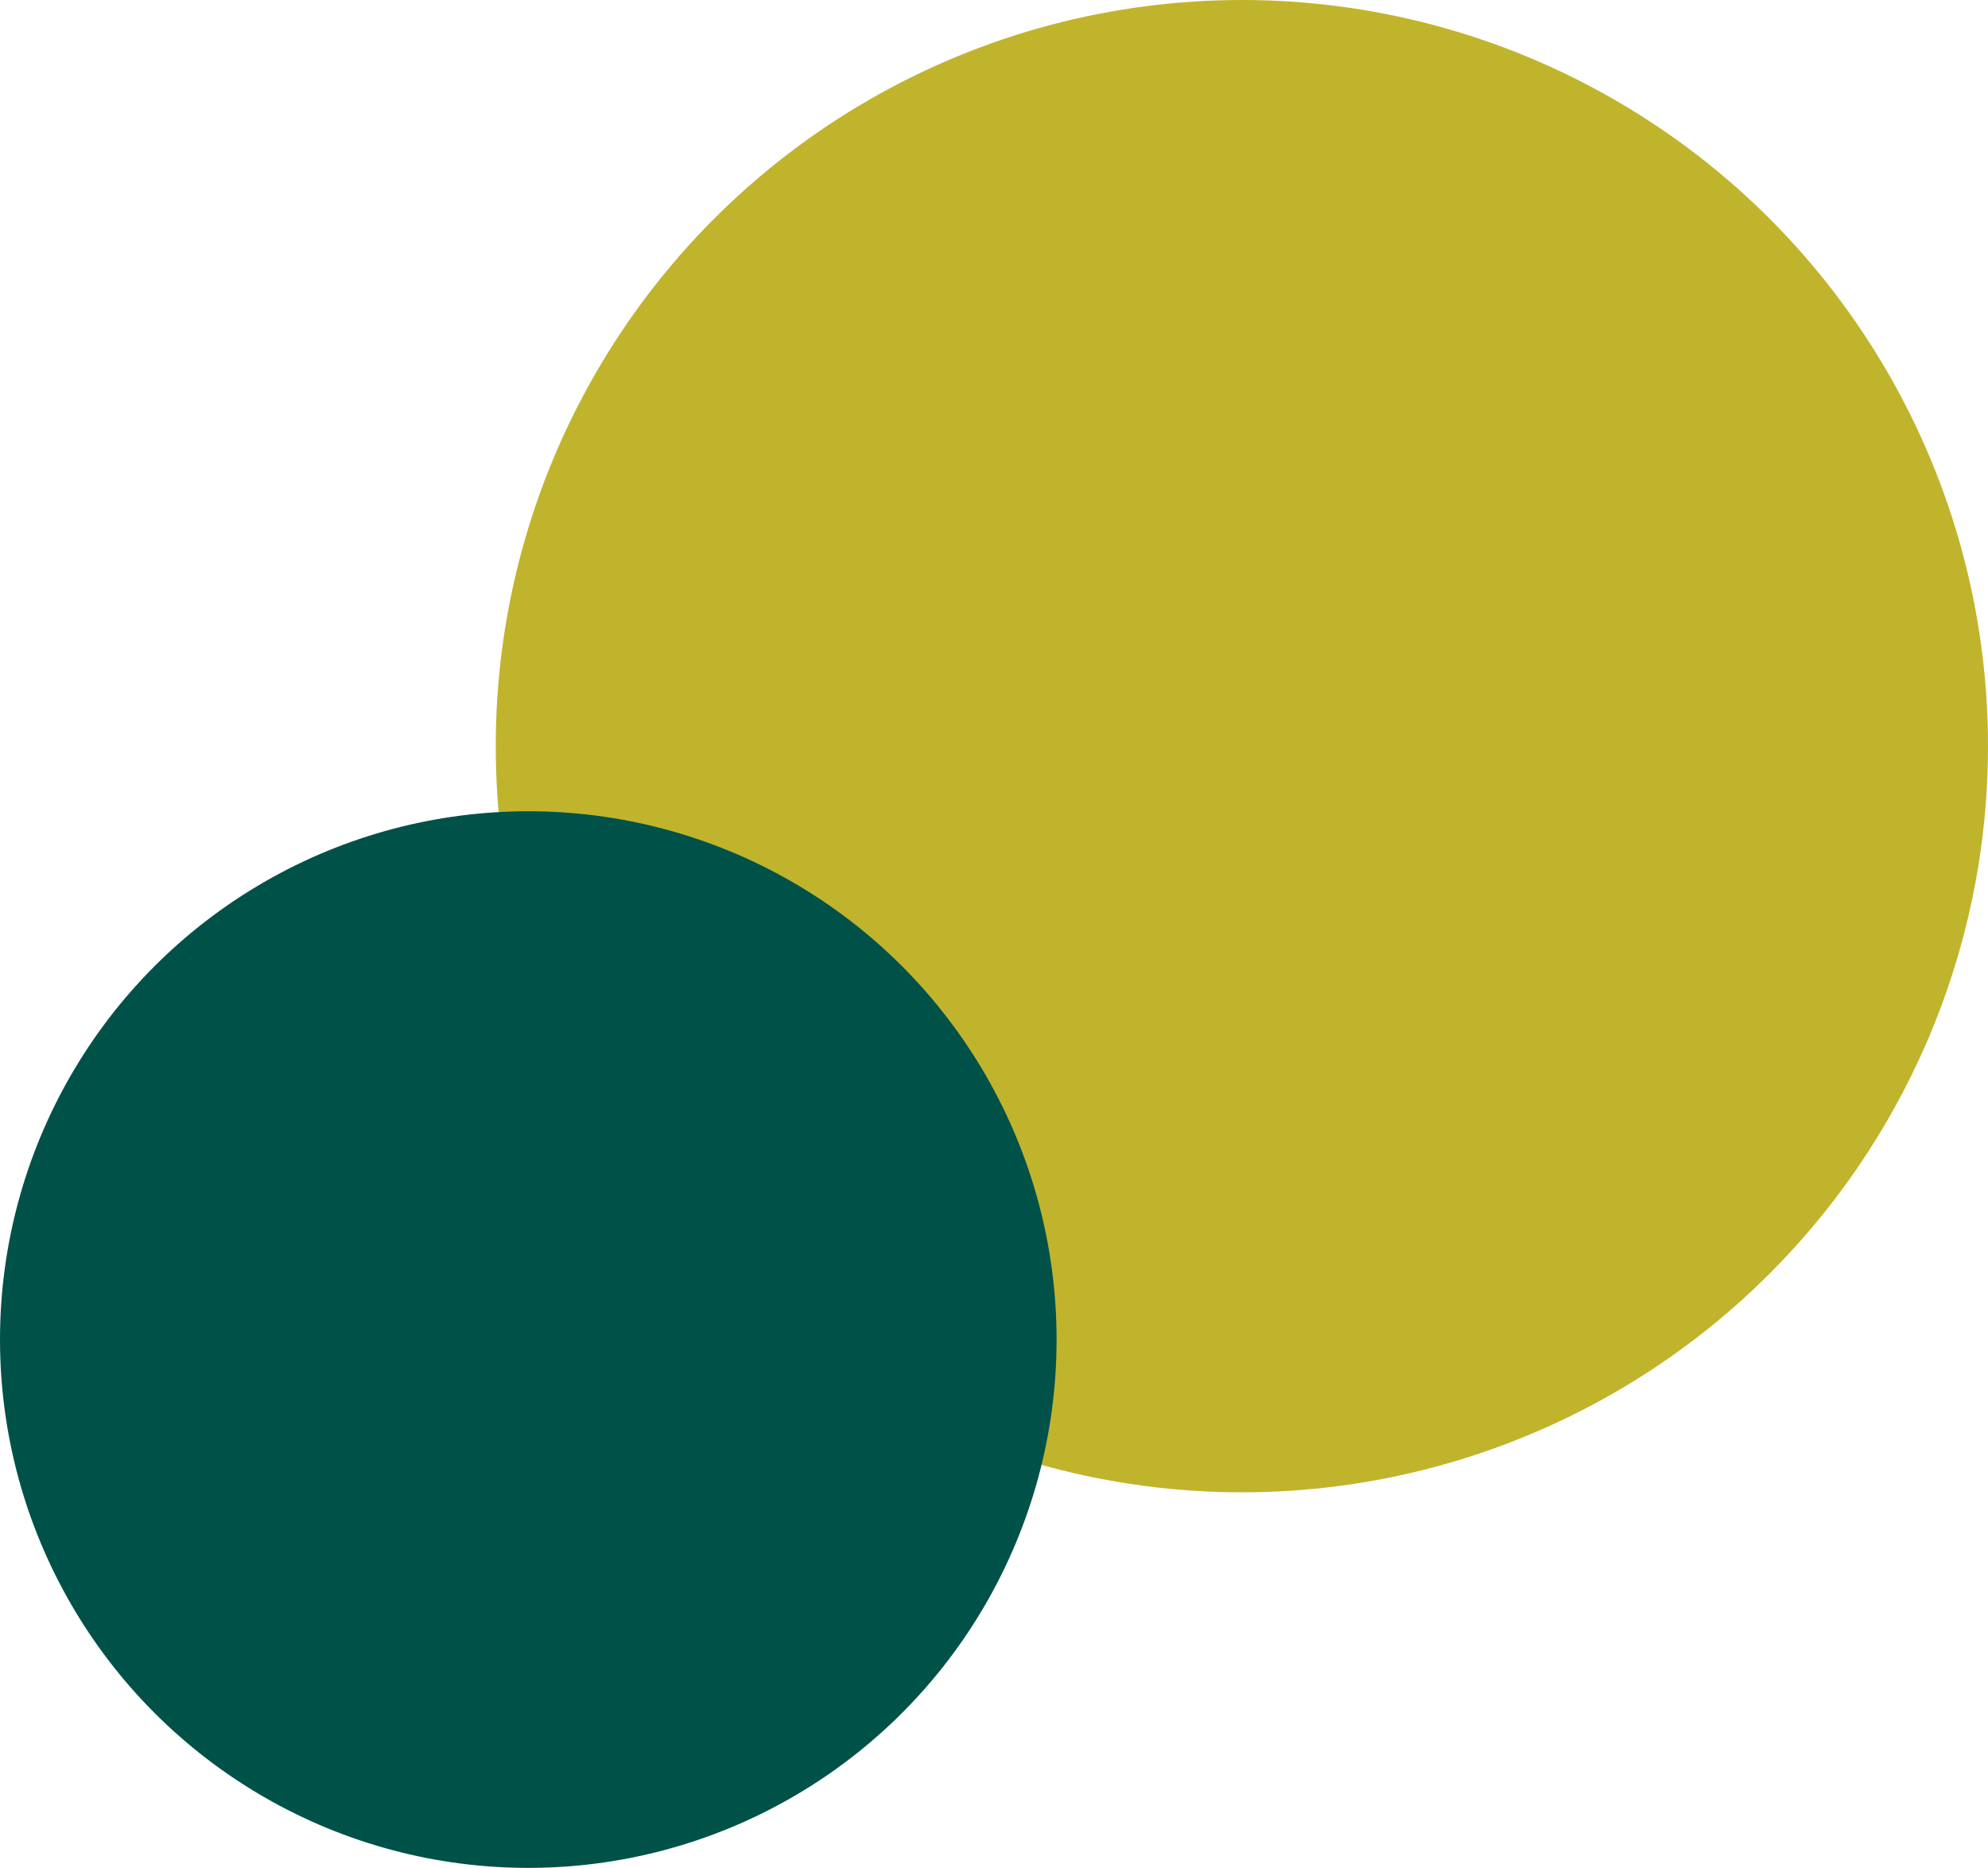
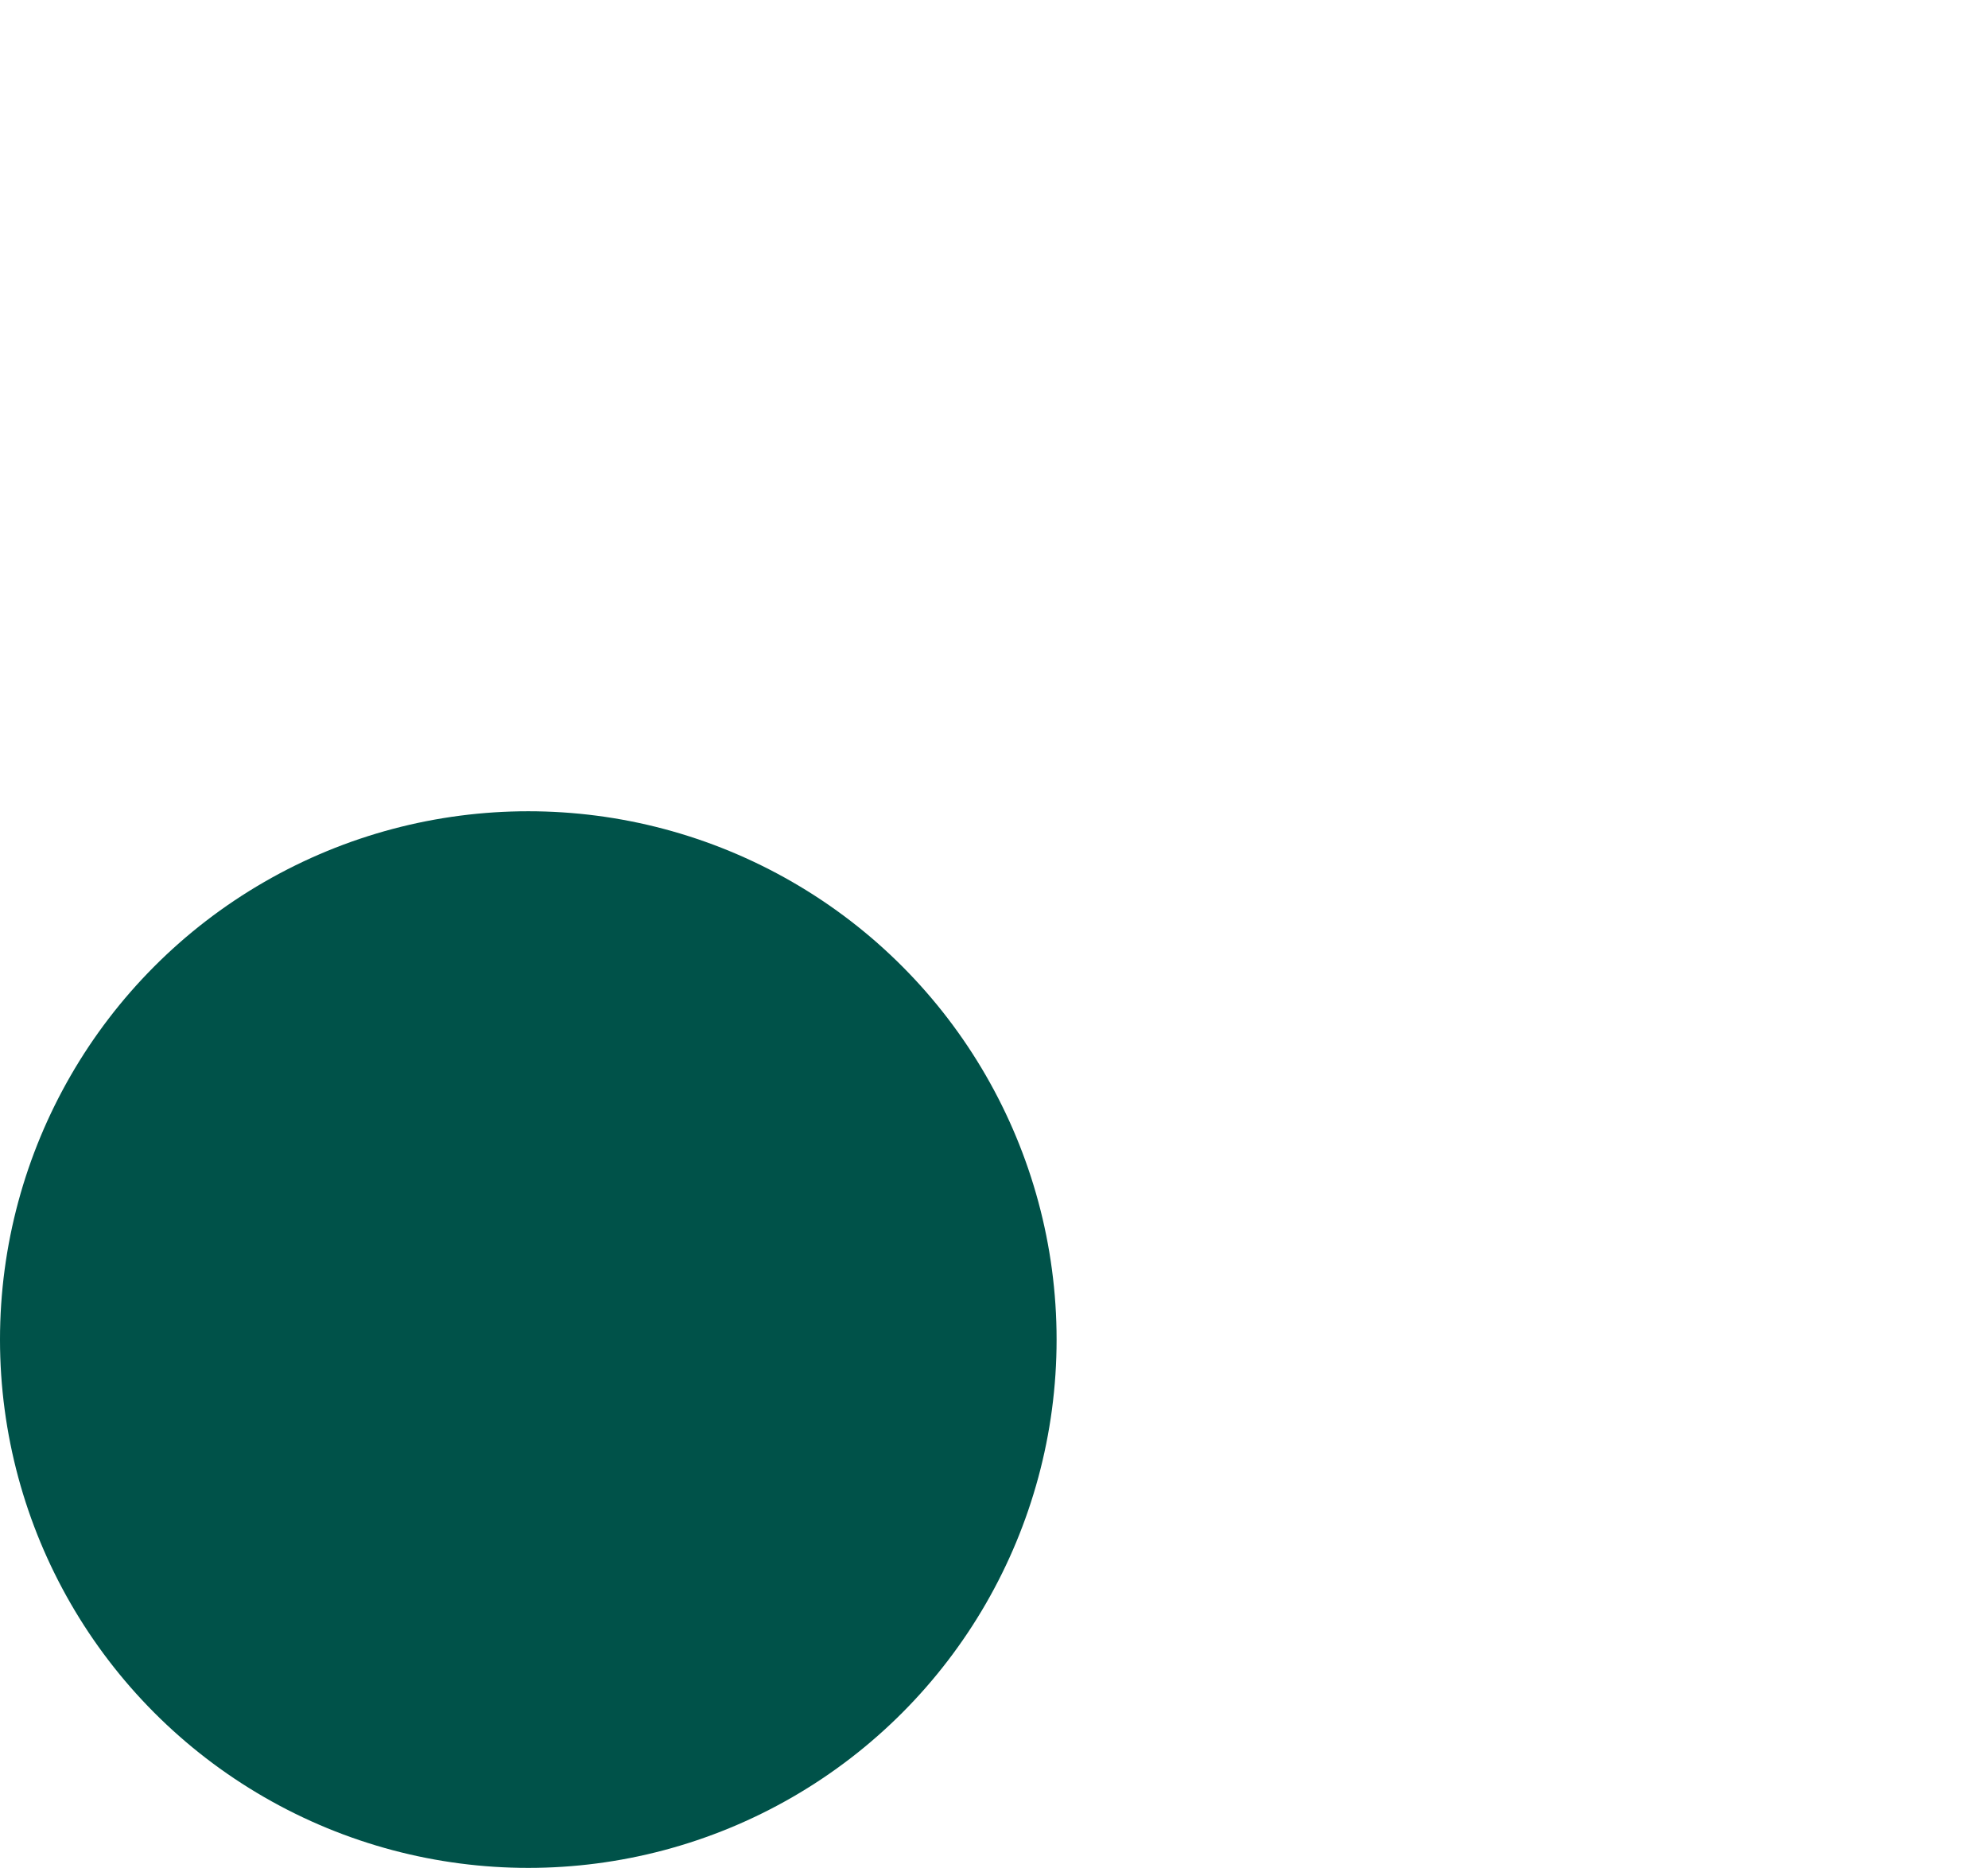
<svg xmlns="http://www.w3.org/2000/svg" version="1.1" width="397px" height="373px">
  <svg width="397px" height="373px" viewBox="0 0 397 373" version="1.1">
    <title>Movent</title>
    <g id="SvgjsG1004" stroke="none" stroke-width="1" fill="none" fill-rule="evenodd">
      <g id="SvgjsG1003" transform="translate(-764, -139)">
        <g id="SvgjsG1002" transform="translate(764, 139)">
-           <circle id="SvgjsCircle1001" fill="#C1B42D" cx="248" cy="149" r="149" />
          <circle id="SvgjsCircle1000" fill="#005249" style="mix-blend-mode: color;" cx="105.5" cy="267.5" r="105.5" />
        </g>
      </g>
    </g>
  </svg>
  <style>@media (prefers-color-scheme: light) { :root { filter: none; } }
</style>
</svg>